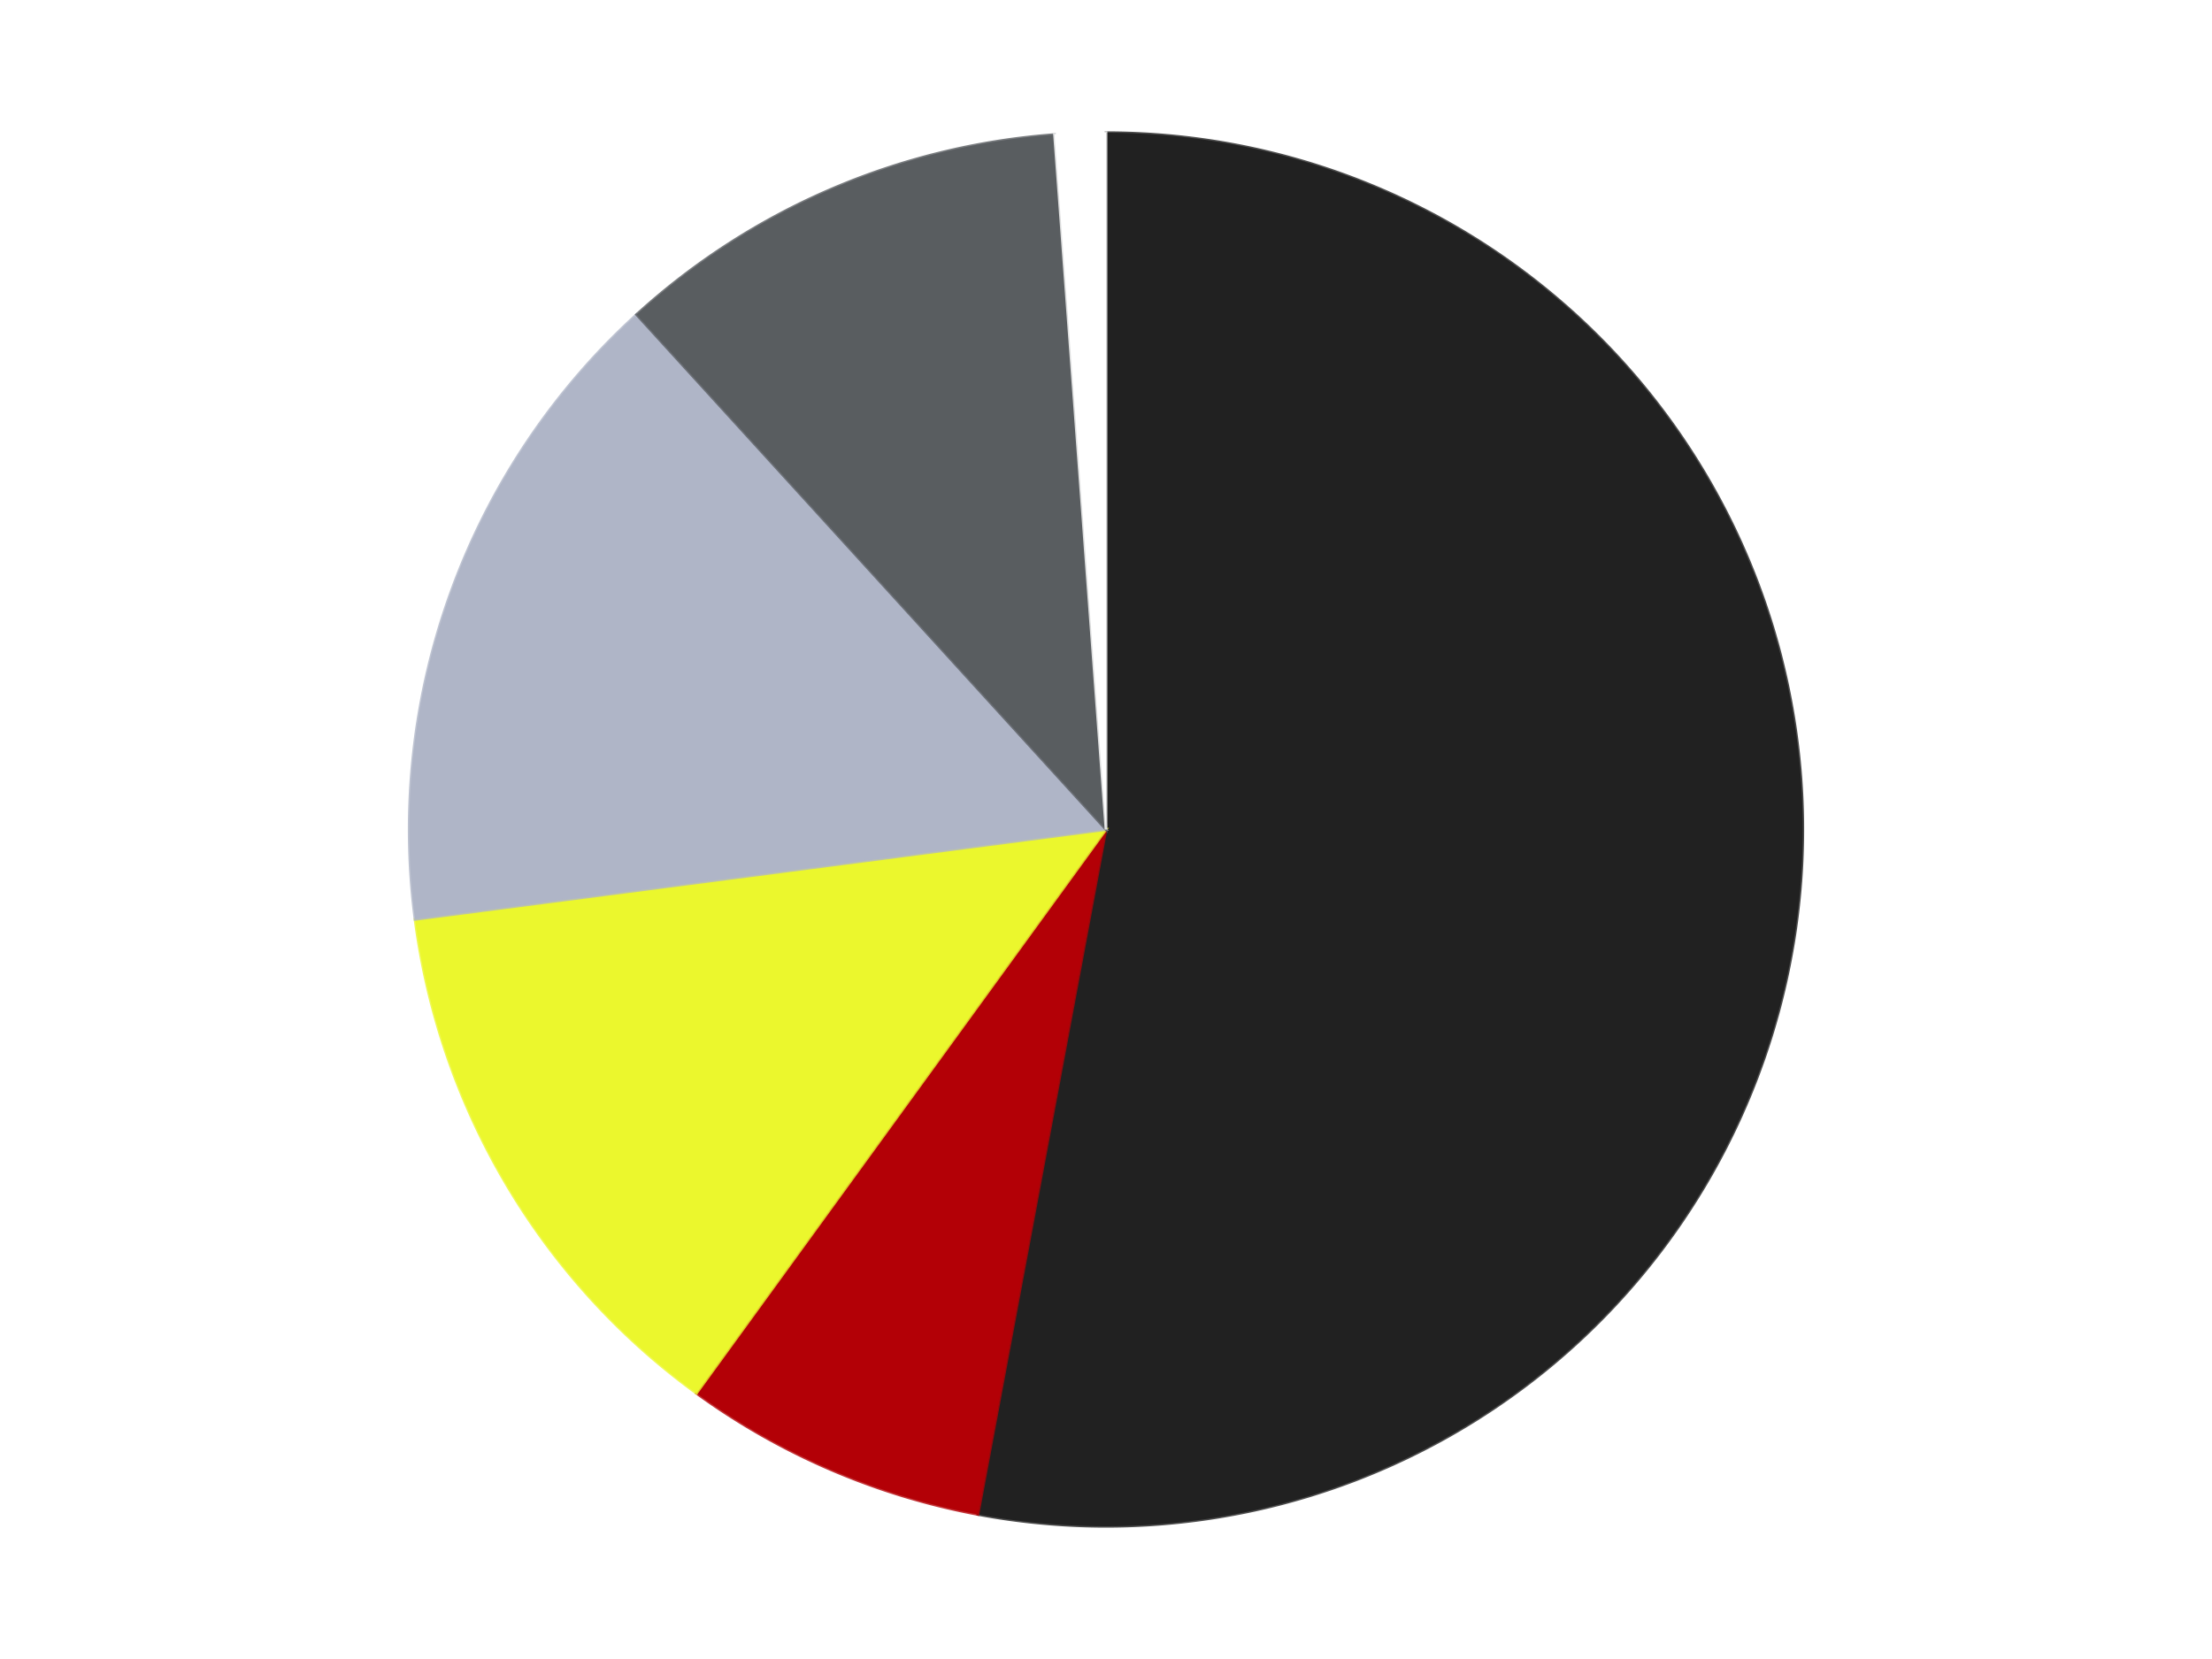
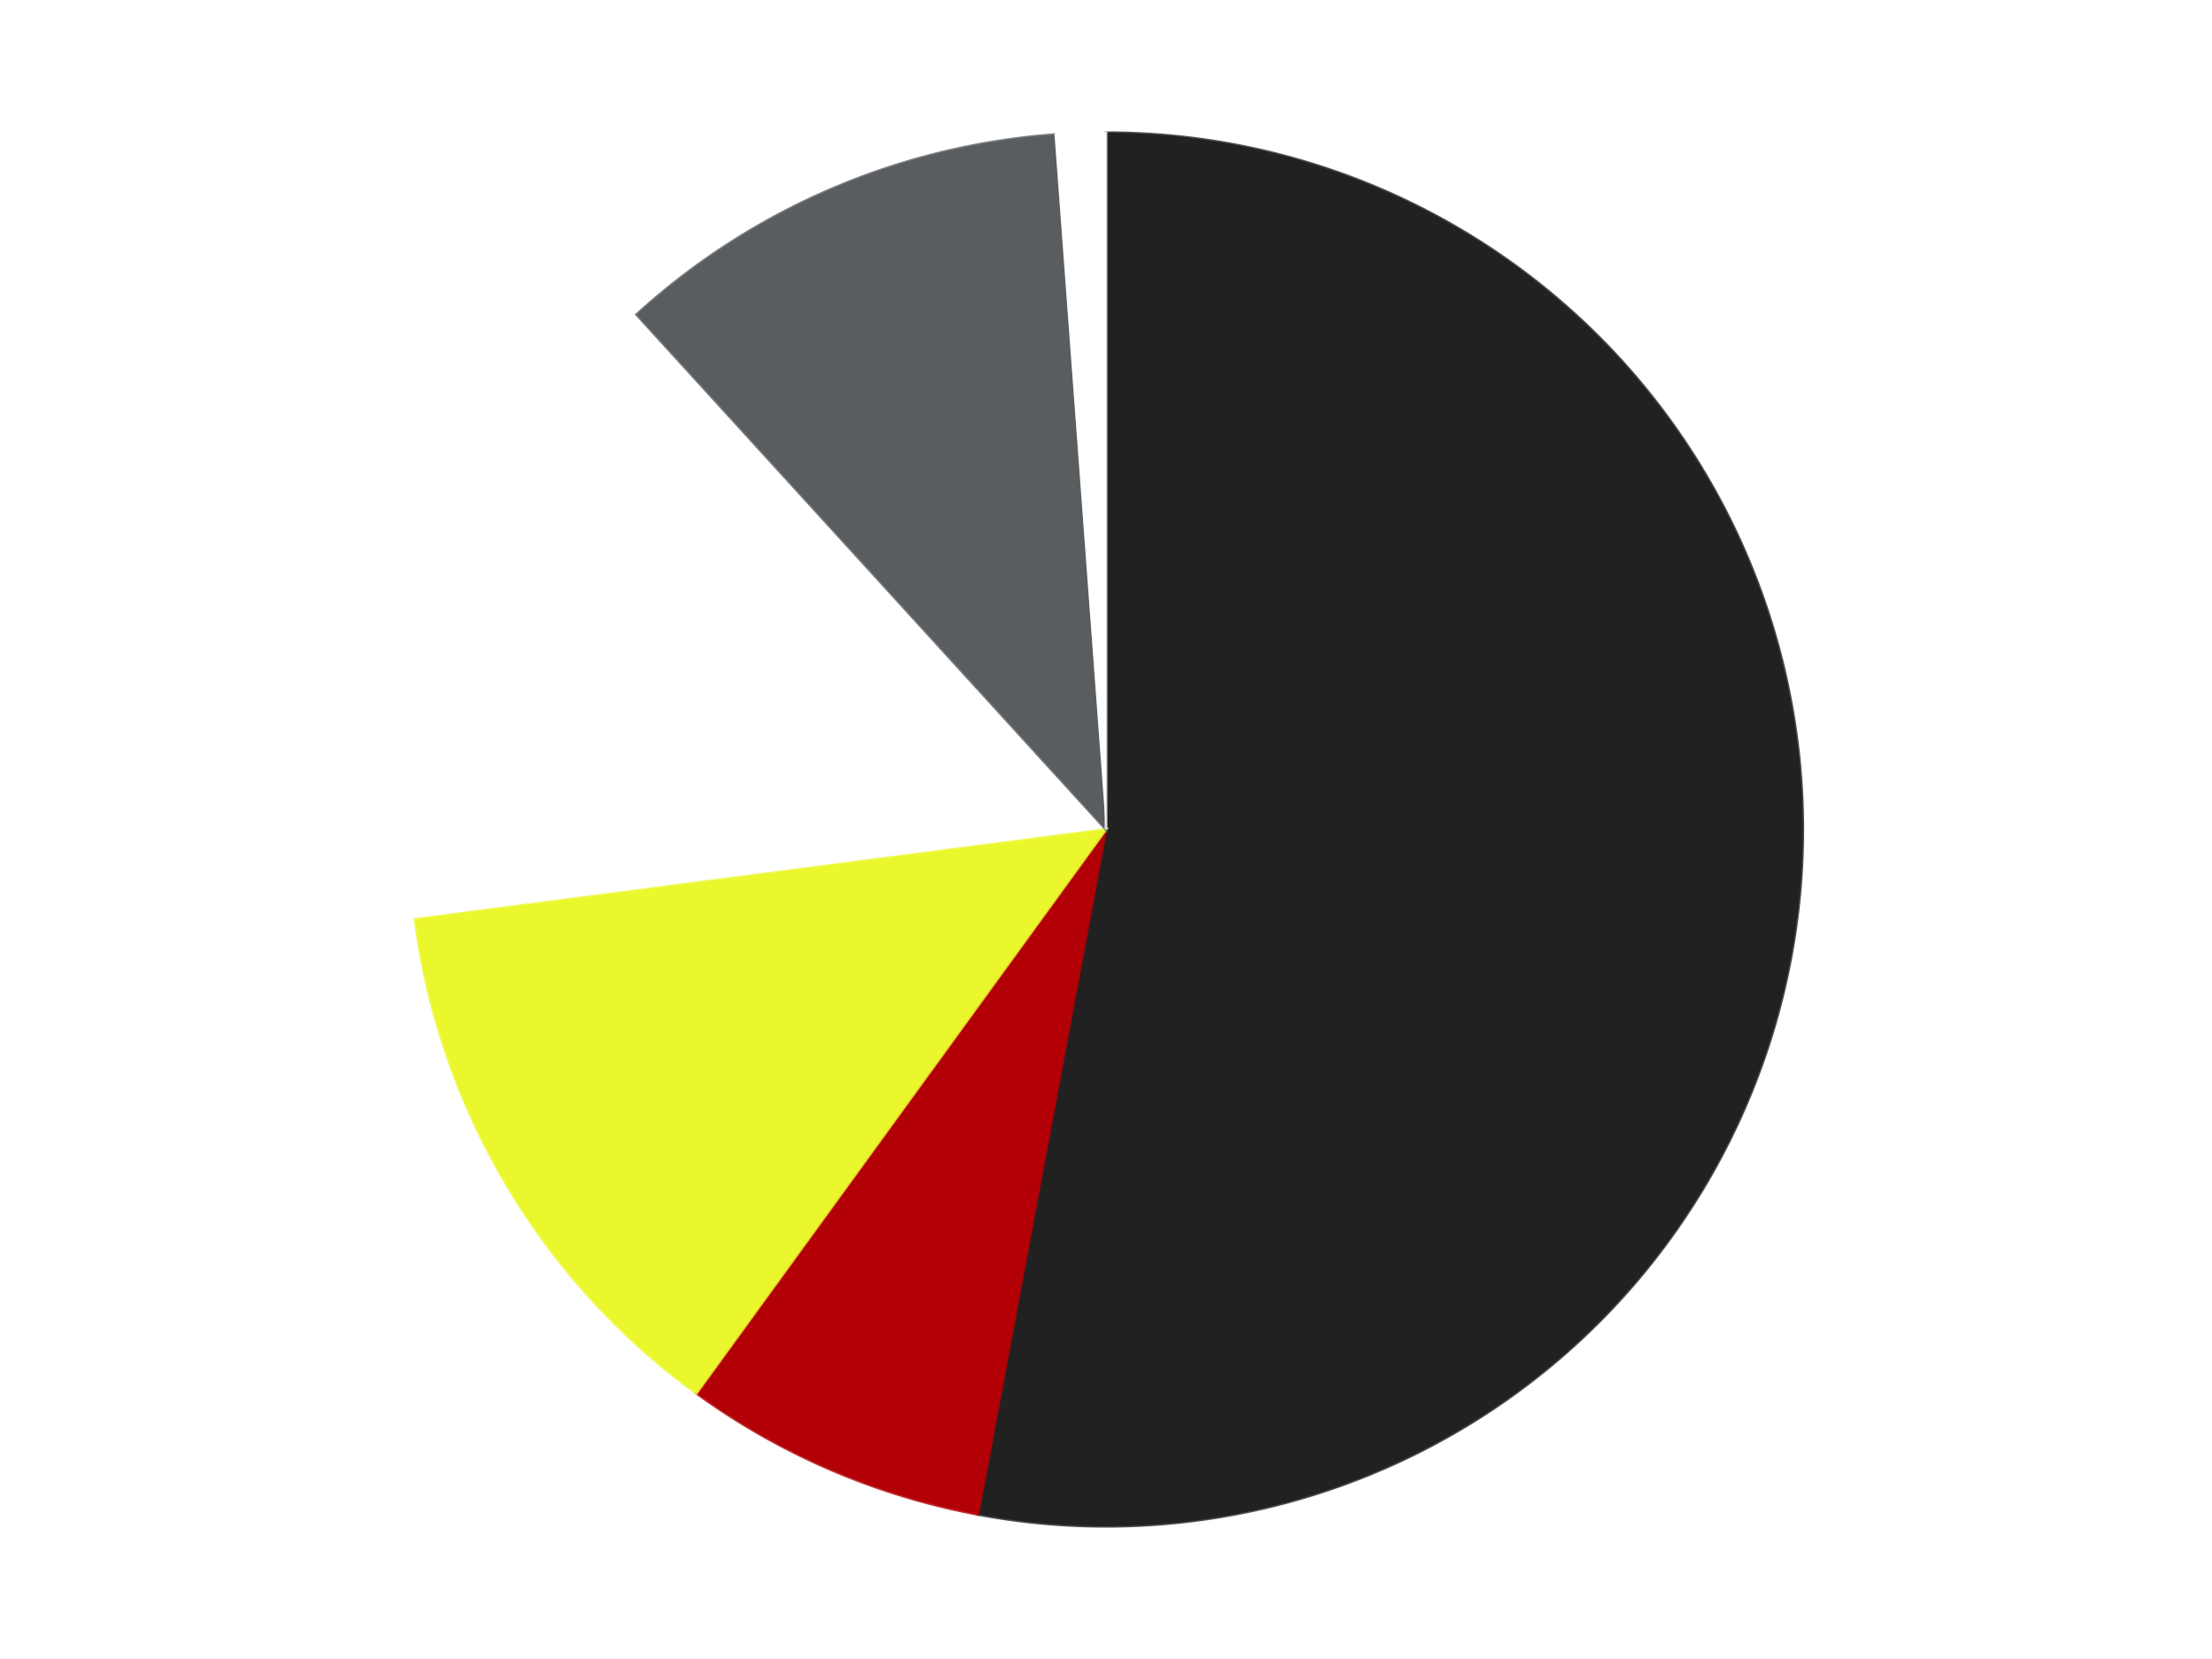
<svg xmlns="http://www.w3.org/2000/svg" xmlns:xlink="http://www.w3.org/1999/xlink" id="chart-1d763446-d79f-4210-9672-4b55c2803652" class="pygal-chart" viewBox="0 0 800 600">
  <defs>
    <style type="text/css">#chart-1d763446-d79f-4210-9672-4b55c2803652{-webkit-user-select:none;-webkit-font-smoothing:antialiased;font-family:Consolas,"Liberation Mono",Menlo,Courier,monospace}#chart-1d763446-d79f-4210-9672-4b55c2803652 .title{font-family:Consolas,"Liberation Mono",Menlo,Courier,monospace;font-size:16px}#chart-1d763446-d79f-4210-9672-4b55c2803652 .legends .legend text{font-family:Consolas,"Liberation Mono",Menlo,Courier,monospace;font-size:14px}#chart-1d763446-d79f-4210-9672-4b55c2803652 .axis text{font-family:Consolas,"Liberation Mono",Menlo,Courier,monospace;font-size:10px}#chart-1d763446-d79f-4210-9672-4b55c2803652 .axis text.major{font-family:Consolas,"Liberation Mono",Menlo,Courier,monospace;font-size:10px}#chart-1d763446-d79f-4210-9672-4b55c2803652 .text-overlay text.value{font-family:Consolas,"Liberation Mono",Menlo,Courier,monospace;font-size:16px}#chart-1d763446-d79f-4210-9672-4b55c2803652 .text-overlay text.label{font-family:Consolas,"Liberation Mono",Menlo,Courier,monospace;font-size:10px}#chart-1d763446-d79f-4210-9672-4b55c2803652 .tooltip{font-family:Consolas,"Liberation Mono",Menlo,Courier,monospace;font-size:14px}#chart-1d763446-d79f-4210-9672-4b55c2803652 text.no_data{font-family:Consolas,"Liberation Mono",Menlo,Courier,monospace;font-size:64px}
#chart-1d763446-d79f-4210-9672-4b55c2803652{background-color:transparent}#chart-1d763446-d79f-4210-9672-4b55c2803652 path,#chart-1d763446-d79f-4210-9672-4b55c2803652 line,#chart-1d763446-d79f-4210-9672-4b55c2803652 rect,#chart-1d763446-d79f-4210-9672-4b55c2803652 circle{-webkit-transition:150ms;-moz-transition:150ms;transition:150ms}#chart-1d763446-d79f-4210-9672-4b55c2803652 .graph &gt; .background{fill:transparent}#chart-1d763446-d79f-4210-9672-4b55c2803652 .plot &gt; .background{fill:transparent}#chart-1d763446-d79f-4210-9672-4b55c2803652 .graph{fill:rgba(0,0,0,.87)}#chart-1d763446-d79f-4210-9672-4b55c2803652 text.no_data{fill:rgba(0,0,0,1)}#chart-1d763446-d79f-4210-9672-4b55c2803652 .title{fill:rgba(0,0,0,1)}#chart-1d763446-d79f-4210-9672-4b55c2803652 .legends .legend text{fill:rgba(0,0,0,.87)}#chart-1d763446-d79f-4210-9672-4b55c2803652 .legends .legend:hover text{fill:rgba(0,0,0,1)}#chart-1d763446-d79f-4210-9672-4b55c2803652 .axis .line{stroke:rgba(0,0,0,1)}#chart-1d763446-d79f-4210-9672-4b55c2803652 .axis .guide.line{stroke:rgba(0,0,0,.54)}#chart-1d763446-d79f-4210-9672-4b55c2803652 .axis .major.line{stroke:rgba(0,0,0,.87)}#chart-1d763446-d79f-4210-9672-4b55c2803652 .axis text.major{fill:rgba(0,0,0,1)}#chart-1d763446-d79f-4210-9672-4b55c2803652 .axis.y .guides:hover .guide.line,#chart-1d763446-d79f-4210-9672-4b55c2803652 .line-graph .axis.x .guides:hover .guide.line,#chart-1d763446-d79f-4210-9672-4b55c2803652 .stackedline-graph .axis.x .guides:hover .guide.line,#chart-1d763446-d79f-4210-9672-4b55c2803652 .xy-graph .axis.x .guides:hover .guide.line{stroke:rgba(0,0,0,1)}#chart-1d763446-d79f-4210-9672-4b55c2803652 .axis .guides:hover text{fill:rgba(0,0,0,1)}#chart-1d763446-d79f-4210-9672-4b55c2803652 .reactive{fill-opacity:1.0;stroke-opacity:.8;stroke-width:1}#chart-1d763446-d79f-4210-9672-4b55c2803652 .ci{stroke:rgba(0,0,0,.87)}#chart-1d763446-d79f-4210-9672-4b55c2803652 .reactive.active,#chart-1d763446-d79f-4210-9672-4b55c2803652 .active .reactive{fill-opacity:0.6;stroke-opacity:.9;stroke-width:4}#chart-1d763446-d79f-4210-9672-4b55c2803652 .ci .reactive.active{stroke-width:1.5}#chart-1d763446-d79f-4210-9672-4b55c2803652 .series text{fill:rgba(0,0,0,1)}#chart-1d763446-d79f-4210-9672-4b55c2803652 .tooltip rect{fill:transparent;stroke:rgba(0,0,0,1);-webkit-transition:opacity 150ms;-moz-transition:opacity 150ms;transition:opacity 150ms}#chart-1d763446-d79f-4210-9672-4b55c2803652 .tooltip .label{fill:rgba(0,0,0,.87)}#chart-1d763446-d79f-4210-9672-4b55c2803652 .tooltip .label{fill:rgba(0,0,0,.87)}#chart-1d763446-d79f-4210-9672-4b55c2803652 .tooltip .legend{font-size:.8em;fill:rgba(0,0,0,.54)}#chart-1d763446-d79f-4210-9672-4b55c2803652 .tooltip .x_label{font-size:.6em;fill:rgba(0,0,0,1)}#chart-1d763446-d79f-4210-9672-4b55c2803652 .tooltip .xlink{font-size:.5em;text-decoration:underline}#chart-1d763446-d79f-4210-9672-4b55c2803652 .tooltip .value{font-size:1.5em}#chart-1d763446-d79f-4210-9672-4b55c2803652 .bound{font-size:.5em}#chart-1d763446-d79f-4210-9672-4b55c2803652 .max-value{font-size:.75em;fill:rgba(0,0,0,.54)}#chart-1d763446-d79f-4210-9672-4b55c2803652 .map-element{fill:transparent;stroke:rgba(0,0,0,.54) !important}#chart-1d763446-d79f-4210-9672-4b55c2803652 .map-element .reactive{fill-opacity:inherit;stroke-opacity:inherit}#chart-1d763446-d79f-4210-9672-4b55c2803652 .color-0,#chart-1d763446-d79f-4210-9672-4b55c2803652 .color-0 a:visited{stroke:#F44336;fill:#F44336}#chart-1d763446-d79f-4210-9672-4b55c2803652 .color-1,#chart-1d763446-d79f-4210-9672-4b55c2803652 .color-1 a:visited{stroke:#3F51B5;fill:#3F51B5}#chart-1d763446-d79f-4210-9672-4b55c2803652 .color-2,#chart-1d763446-d79f-4210-9672-4b55c2803652 .color-2 a:visited{stroke:#009688;fill:#009688}#chart-1d763446-d79f-4210-9672-4b55c2803652 .color-3,#chart-1d763446-d79f-4210-9672-4b55c2803652 .color-3 a:visited{stroke:#FFC107;fill:#FFC107}#chart-1d763446-d79f-4210-9672-4b55c2803652 .color-4,#chart-1d763446-d79f-4210-9672-4b55c2803652 .color-4 a:visited{stroke:#FF5722;fill:#FF5722}#chart-1d763446-d79f-4210-9672-4b55c2803652 .color-5,#chart-1d763446-d79f-4210-9672-4b55c2803652 .color-5 a:visited{stroke:#9C27B0;fill:#9C27B0}#chart-1d763446-d79f-4210-9672-4b55c2803652 .text-overlay .color-0 text{fill:black}#chart-1d763446-d79f-4210-9672-4b55c2803652 .text-overlay .color-1 text{fill:black}#chart-1d763446-d79f-4210-9672-4b55c2803652 .text-overlay .color-2 text{fill:black}#chart-1d763446-d79f-4210-9672-4b55c2803652 .text-overlay .color-3 text{fill:black}#chart-1d763446-d79f-4210-9672-4b55c2803652 .text-overlay .color-4 text{fill:black}#chart-1d763446-d79f-4210-9672-4b55c2803652 .text-overlay .color-5 text{fill:black}
#chart-1d763446-d79f-4210-9672-4b55c2803652 text.no_data{text-anchor:middle}#chart-1d763446-d79f-4210-9672-4b55c2803652 .guide.line{fill:none}#chart-1d763446-d79f-4210-9672-4b55c2803652 .centered{text-anchor:middle}#chart-1d763446-d79f-4210-9672-4b55c2803652 .title{text-anchor:middle}#chart-1d763446-d79f-4210-9672-4b55c2803652 .legends .legend text{fill-opacity:1}#chart-1d763446-d79f-4210-9672-4b55c2803652 .axis.x text{text-anchor:middle}#chart-1d763446-d79f-4210-9672-4b55c2803652 .axis.x:not(.web) text[transform]{text-anchor:start}#chart-1d763446-d79f-4210-9672-4b55c2803652 .axis.x:not(.web) text[transform].backwards{text-anchor:end}#chart-1d763446-d79f-4210-9672-4b55c2803652 .axis.y text{text-anchor:end}#chart-1d763446-d79f-4210-9672-4b55c2803652 .axis.y text[transform].backwards{text-anchor:start}#chart-1d763446-d79f-4210-9672-4b55c2803652 .axis.y2 text{text-anchor:start}#chart-1d763446-d79f-4210-9672-4b55c2803652 .axis.y2 text[transform].backwards{text-anchor:end}#chart-1d763446-d79f-4210-9672-4b55c2803652 .axis .guide.line{stroke-dasharray:4,4;stroke:black}#chart-1d763446-d79f-4210-9672-4b55c2803652 .axis .major.guide.line{stroke-dasharray:6,6;stroke:black}#chart-1d763446-d79f-4210-9672-4b55c2803652 .horizontal .axis.y .guide.line,#chart-1d763446-d79f-4210-9672-4b55c2803652 .horizontal .axis.y2 .guide.line,#chart-1d763446-d79f-4210-9672-4b55c2803652 .vertical .axis.x .guide.line{opacity:0}#chart-1d763446-d79f-4210-9672-4b55c2803652 .horizontal .axis.always_show .guide.line,#chart-1d763446-d79f-4210-9672-4b55c2803652 .vertical .axis.always_show .guide.line{opacity:1 !important}#chart-1d763446-d79f-4210-9672-4b55c2803652 .axis.y .guides:hover .guide.line,#chart-1d763446-d79f-4210-9672-4b55c2803652 .axis.y2 .guides:hover .guide.line,#chart-1d763446-d79f-4210-9672-4b55c2803652 .axis.x .guides:hover .guide.line{opacity:1}#chart-1d763446-d79f-4210-9672-4b55c2803652 .axis .guides:hover text{opacity:1}#chart-1d763446-d79f-4210-9672-4b55c2803652 .nofill{fill:none}#chart-1d763446-d79f-4210-9672-4b55c2803652 .subtle-fill{fill-opacity:.2}#chart-1d763446-d79f-4210-9672-4b55c2803652 .dot{stroke-width:1px;fill-opacity:1;stroke-opacity:1}#chart-1d763446-d79f-4210-9672-4b55c2803652 .dot.active{stroke-width:5px}#chart-1d763446-d79f-4210-9672-4b55c2803652 .dot.negative{fill:transparent}#chart-1d763446-d79f-4210-9672-4b55c2803652 text,#chart-1d763446-d79f-4210-9672-4b55c2803652 tspan{stroke:none !important}#chart-1d763446-d79f-4210-9672-4b55c2803652 .series text.active{opacity:1}#chart-1d763446-d79f-4210-9672-4b55c2803652 .tooltip rect{fill-opacity:.95;stroke-width:.5}#chart-1d763446-d79f-4210-9672-4b55c2803652 .tooltip text{fill-opacity:1}#chart-1d763446-d79f-4210-9672-4b55c2803652 .showable{visibility:hidden}#chart-1d763446-d79f-4210-9672-4b55c2803652 .showable.shown{visibility:visible}#chart-1d763446-d79f-4210-9672-4b55c2803652 .gauge-background{fill:rgba(229,229,229,1);stroke:none}#chart-1d763446-d79f-4210-9672-4b55c2803652 .bg-lines{stroke:transparent;stroke-width:2px}</style>
    <script type="text/javascript">window.pygal = window.pygal || {};window.pygal.config = window.pygal.config || {};window.pygal.config['1d763446-d79f-4210-9672-4b55c2803652'] = {"allow_interruptions": false, "box_mode": "extremes", "classes": ["pygal-chart"], "css": ["file://style.css", "file://graph.css"], "defs": [], "disable_xml_declaration": false, "dots_size": 2.5, "dynamic_print_values": false, "explicit_size": false, "fill": false, "force_uri_protocol": "https", "formatter": null, "half_pie": false, "height": 600, "include_x_axis": false, "inner_radius": 0, "interpolate": null, "interpolation_parameters": {}, "interpolation_precision": 250, "inverse_y_axis": false, "js": ["//kozea.github.io/pygal.js/2.0.x/pygal-tooltips.min.js"], "legend_at_bottom": false, "legend_at_bottom_columns": null, "legend_box_size": 12, "logarithmic": false, "margin": 20, "margin_bottom": null, "margin_left": null, "margin_right": null, "margin_top": null, "max_scale": 16, "min_scale": 4, "missing_value_fill_truncation": "x", "no_data_text": "No data", "no_prefix": false, "order_min": null, "pretty_print": false, "print_labels": false, "print_values": false, "print_values_position": "center", "print_zeroes": true, "range": null, "rounded_bars": null, "secondary_range": null, "show_dots": true, "show_legend": false, "show_minor_x_labels": true, "show_minor_y_labels": true, "show_only_major_dots": false, "show_x_guides": false, "show_x_labels": true, "show_y_guides": true, "show_y_labels": true, "spacing": 10, "stack_from_top": false, "strict": false, "stroke": true, "stroke_style": null, "style": {"background": "transparent", "ci_colors": [], "colors": ["#F44336", "#3F51B5", "#009688", "#FFC107", "#FF5722", "#9C27B0", "#03A9F4", "#8BC34A", "#FF9800", "#E91E63", "#2196F3", "#4CAF50", "#FFEB3B", "#673AB7", "#00BCD4", "#CDDC39", "#9E9E9E", "#607D8B"], "dot_opacity": "1", "font_family": "Consolas, \"Liberation Mono\", Menlo, Courier, monospace", "foreground": "rgba(0, 0, 0, .87)", "foreground_strong": "rgba(0, 0, 0, 1)", "foreground_subtle": "rgba(0, 0, 0, .54)", "guide_stroke_color": "black", "guide_stroke_dasharray": "4,4", "label_font_family": "Consolas, \"Liberation Mono\", Menlo, Courier, monospace", "label_font_size": 10, "legend_font_family": "Consolas, \"Liberation Mono\", Menlo, Courier, monospace", "legend_font_size": 14, "major_guide_stroke_color": "black", "major_guide_stroke_dasharray": "6,6", "major_label_font_family": "Consolas, \"Liberation Mono\", Menlo, Courier, monospace", "major_label_font_size": 10, "no_data_font_family": "Consolas, \"Liberation Mono\", Menlo, Courier, monospace", "no_data_font_size": 64, "opacity": "1.0", "opacity_hover": "0.6", "plot_background": "transparent", "stroke_opacity": ".8", "stroke_opacity_hover": ".9", "stroke_width": "1", "stroke_width_hover": "4", "title_font_family": "Consolas, \"Liberation Mono\", Menlo, Courier, monospace", "title_font_size": 16, "tooltip_font_family": "Consolas, \"Liberation Mono\", Menlo, Courier, monospace", "tooltip_font_size": 14, "transition": "150ms", "value_background": "rgba(229, 229, 229, 1)", "value_colors": [], "value_font_family": "Consolas, \"Liberation Mono\", Menlo, Courier, monospace", "value_font_size": 16, "value_label_font_family": "Consolas, \"Liberation Mono\", Menlo, Courier, monospace", "value_label_font_size": 10}, "title": null, "tooltip_border_radius": 0, "tooltip_fancy_mode": true, "truncate_label": null, "truncate_legend": null, "width": 800, "x_label_rotation": 0, "x_labels": null, "x_labels_major": null, "x_labels_major_count": null, "x_labels_major_every": null, "x_title": null, "xrange": null, "y_label_rotation": 0, "y_labels": null, "y_labels_major": null, "y_labels_major_count": null, "y_labels_major_every": null, "y_title": null, "zero": 0, "legends": ["Black", "Red", "Trans-Yellow", "Light Bluish Gray", "Dark Bluish Gray", "White"]}</script>
    <script type="text/javascript" xlink:href="https://kozea.github.io/pygal.js/2.0.x/pygal-tooltips.min.js" />
  </defs>
  <title>Pygal</title>
  <g class="graph pie-graph vertical">
-     <rect x="0" y="0" width="800" height="600" class="background" />
    <g transform="translate(20, 20)" class="plot">
      <rect x="0" y="0" width="760" height="560" class="background" />
      <g class="series serie-0 color-0">
        <g class="slices">
          <g class="slice" style="fill: #212121; stroke: #212121">
            <path d="M380 28 A252 252 0 1 1 333.695 527.709 L380 280 A0 0 0 1 0 380 280 z" class="slice reactive tooltip-trigger" />
            <desc class="value">45</desc>
            <desc class="x centered">505.4625062131744</desc>
            <desc class="y centered">291.62581329237605</desc>
          </g>
        </g>
      </g>
      <g class="series serie-1 color-1">
        <g class="slices">
          <g class="slice" style="fill: #B30006; stroke: #B30006">
            <path d="M333.695 527.709 A252 252 0 0 1 231.878 483.872 L380 280 A0 0 0 0 0 380 280 z" class="slice reactive tooltip-trigger" />
            <desc class="value">6</desc>
            <desc class="x centered">330.1731479343117</desc>
            <desc class="y centered">395.7293602039863</desc>
          </g>
        </g>
      </g>
      <g class="series serie-2 color-2">
        <g class="slices">
          <g class="slice" style="fill: #EBF72D; stroke: #EBF72D">
            <path d="M231.878 483.872 A252 252 0 0 1 130.106 312.508 L380 280 A0 0 0 0 0 380 280 z" class="slice reactive tooltip-trigger" />
            <desc class="value">11</desc>
            <desc class="x centered">271.6652187175051</desc>
            <desc class="y centered">344.33953034079434</desc>
          </g>
        </g>
      </g>
      <g class="series serie-3 color-3">
        <g class="slices">
          <g class="slice" style="fill: #AFB5C7; stroke: #AFB5C7">
-             <path d="M130.106 312.508 A252 252 0 0 1 210.229 93.77 L380 280 A0 0 0 0 0 380 280 z" class="slice reactive tooltip-trigger" />
            <desc class="value">13</desc>
            <desc class="x centered">261.6874665625029</desc>
            <desc class="y centered">236.662436252125</desc>
          </g>
        </g>
      </g>
      <g class="series serie-4 color-4">
        <g class="slices">
          <g class="slice" style="fill: #595D60; stroke: #595D60">
            <path d="M210.229 93.77 A252 252 0 0 1 361.389 28.688 L380 280 A0 0 0 0 0 380 280 z" class="slice reactive tooltip-trigger" />
            <desc class="value">9</desc>
            <desc class="x centered">330.17314793431166</desc>
            <desc class="y centered">164.2706397960137</desc>
          </g>
        </g>
      </g>
      <g class="series serie-5 color-5">
        <g class="slices">
          <g class="slice" style="fill: #FFFFFF; stroke: #FFFFFF">
-             <path d="M361.389 28.688 A252 252 0 0 1 380 28 L380 280 A0 0 0 0 0 380 280 z" class="slice reactive tooltip-trigger" />
+             <path d="M361.389 28.688 A252 252 0 0 1 380 28 L380 280 A0 0 0 0 0 380 280 " class="slice reactive tooltip-trigger" />
            <desc class="value">1</desc>
            <desc class="x centered">375.34411107696775</desc>
            <desc class="y centered">154.0860504219791</desc>
          </g>
        </g>
      </g>
    </g>
    <g class="titles" />
    <g transform="translate(20, 20)" class="plot overlay">
      <g class="series serie-0 color-0" />
      <g class="series serie-1 color-1" />
      <g class="series serie-2 color-2" />
      <g class="series serie-3 color-3" />
      <g class="series serie-4 color-4" />
      <g class="series serie-5 color-5" />
    </g>
    <g transform="translate(20, 20)" class="plot text-overlay">
      <g class="series serie-0 color-0" />
      <g class="series serie-1 color-1" />
      <g class="series serie-2 color-2" />
      <g class="series serie-3 color-3" />
      <g class="series serie-4 color-4" />
      <g class="series serie-5 color-5" />
    </g>
    <g transform="translate(20, 20)" class="plot tooltip-overlay">
      <g transform="translate(0 0)" style="opacity: 0" class="tooltip">
-         <rect rx="0" ry="0" width="0" height="0" class="tooltip-box" />
        <g class="text" />
      </g>
    </g>
  </g>
</svg>